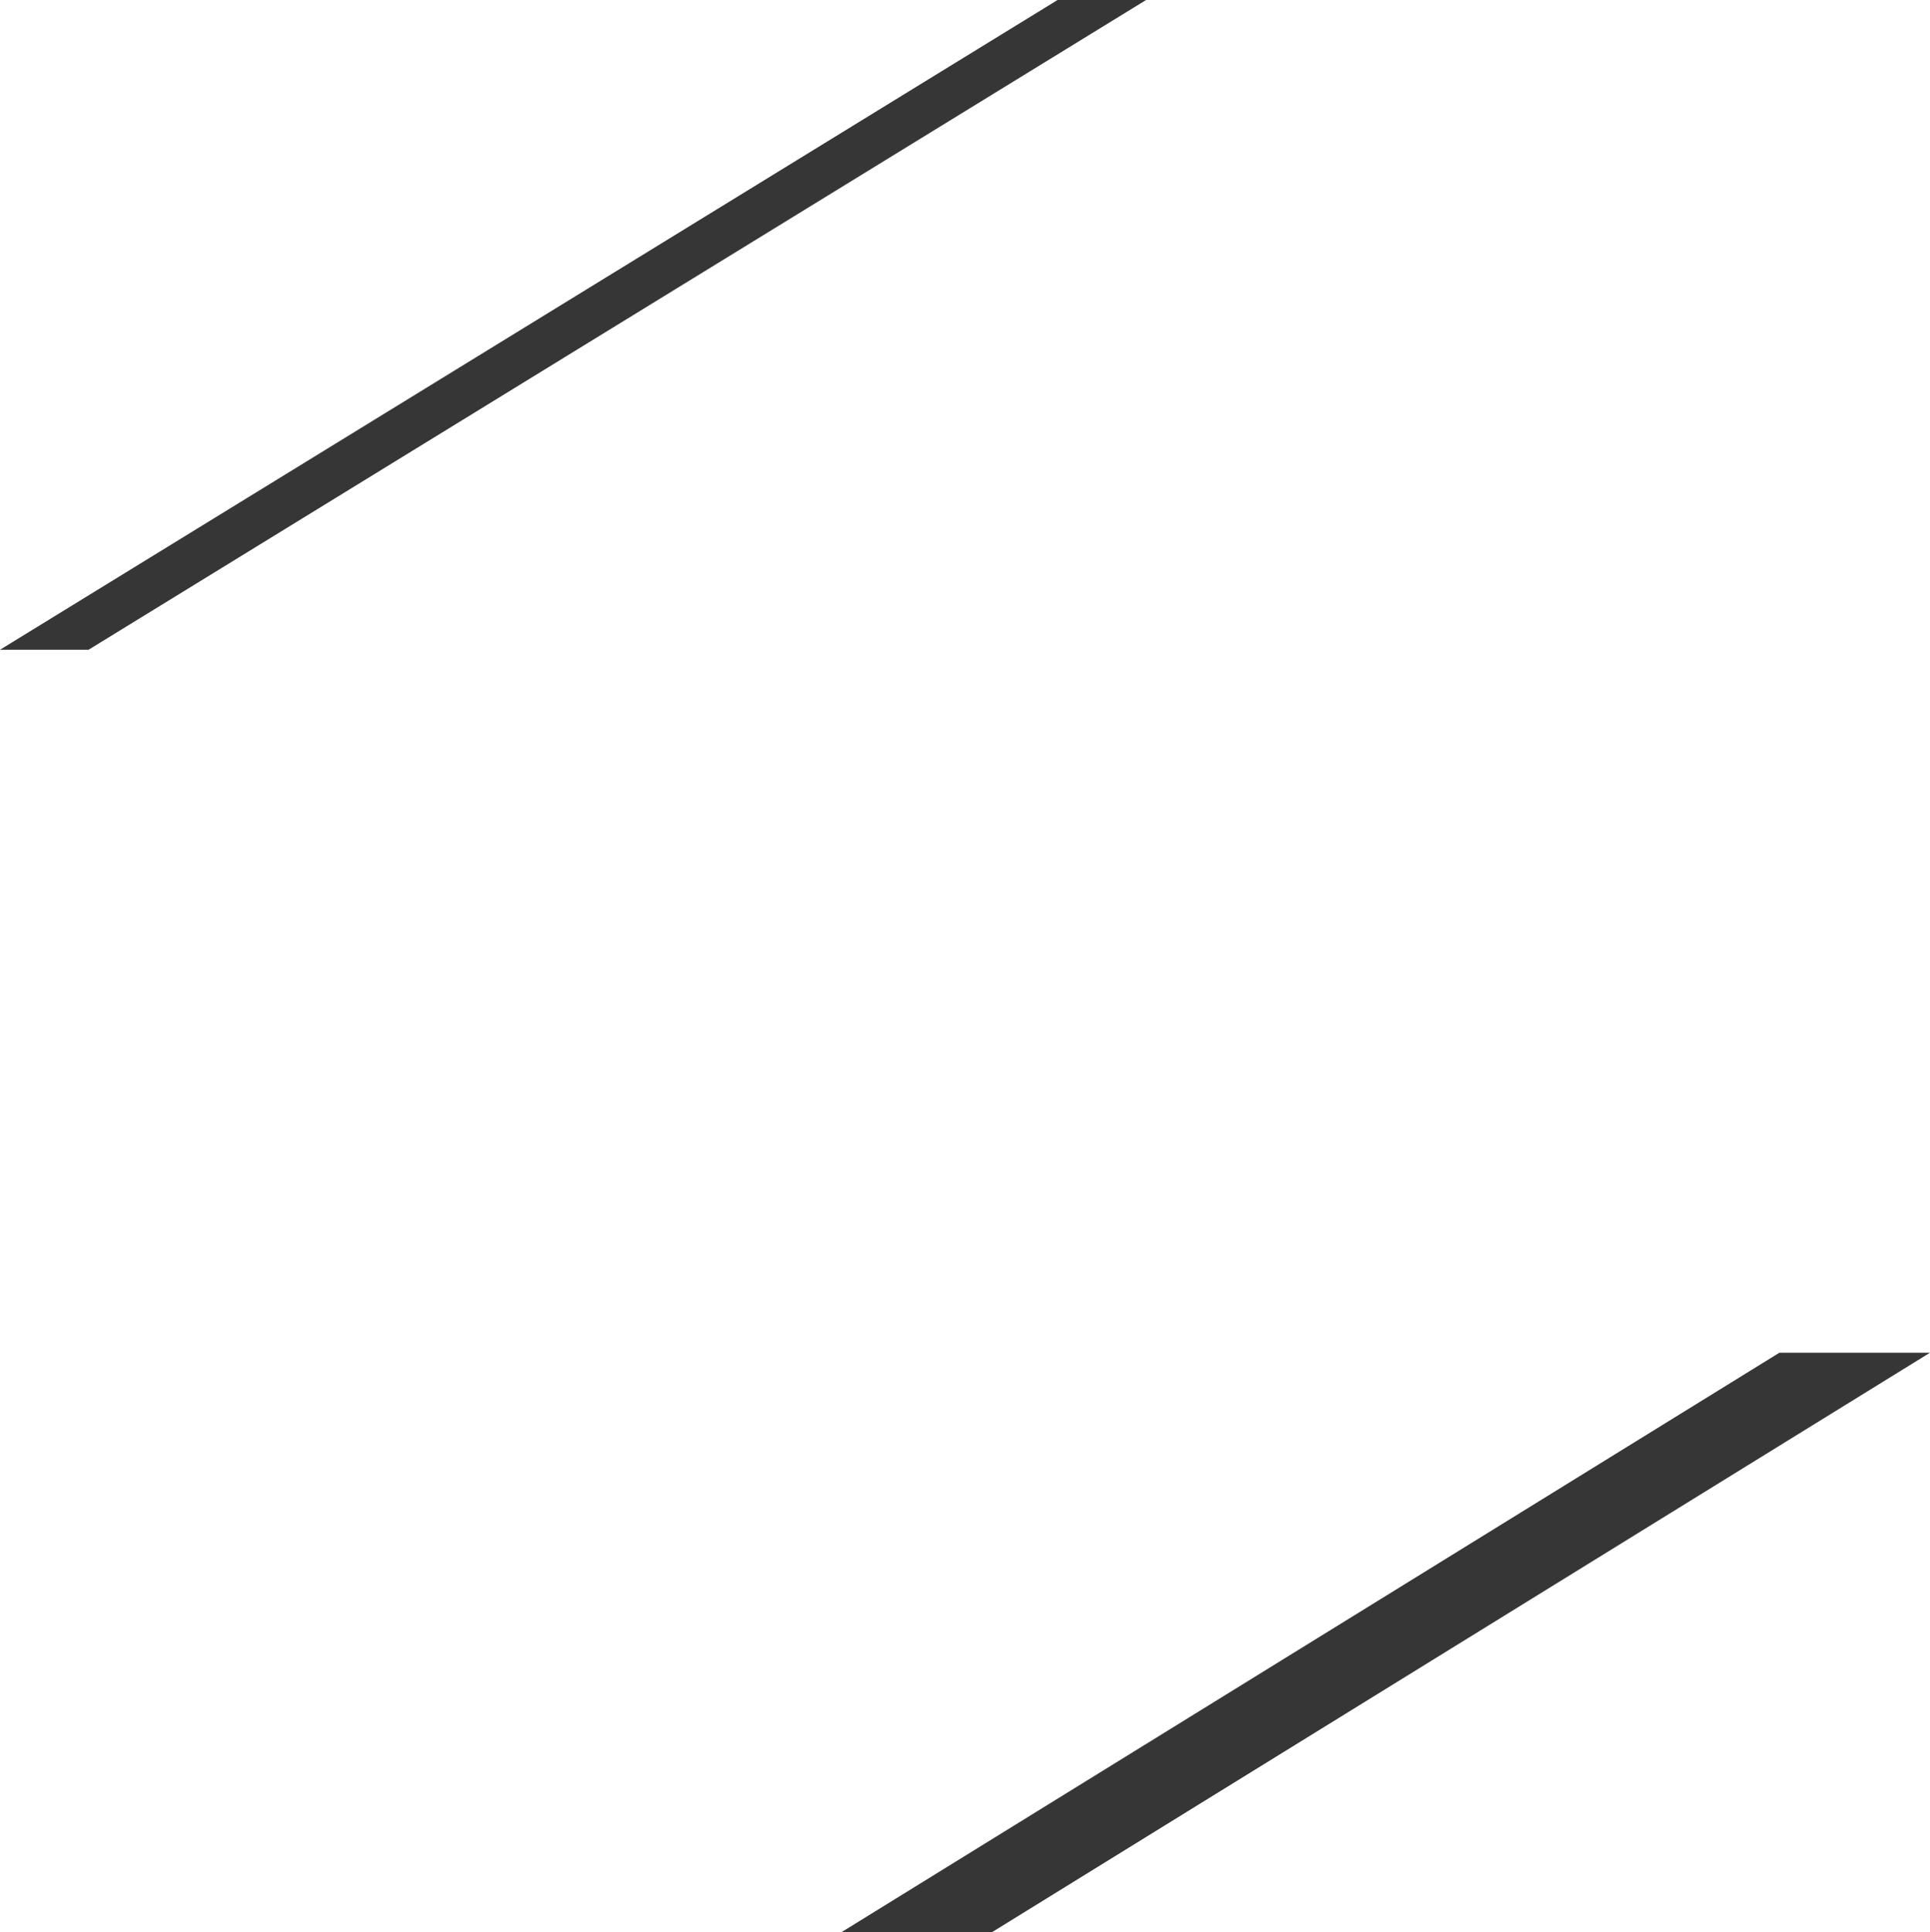
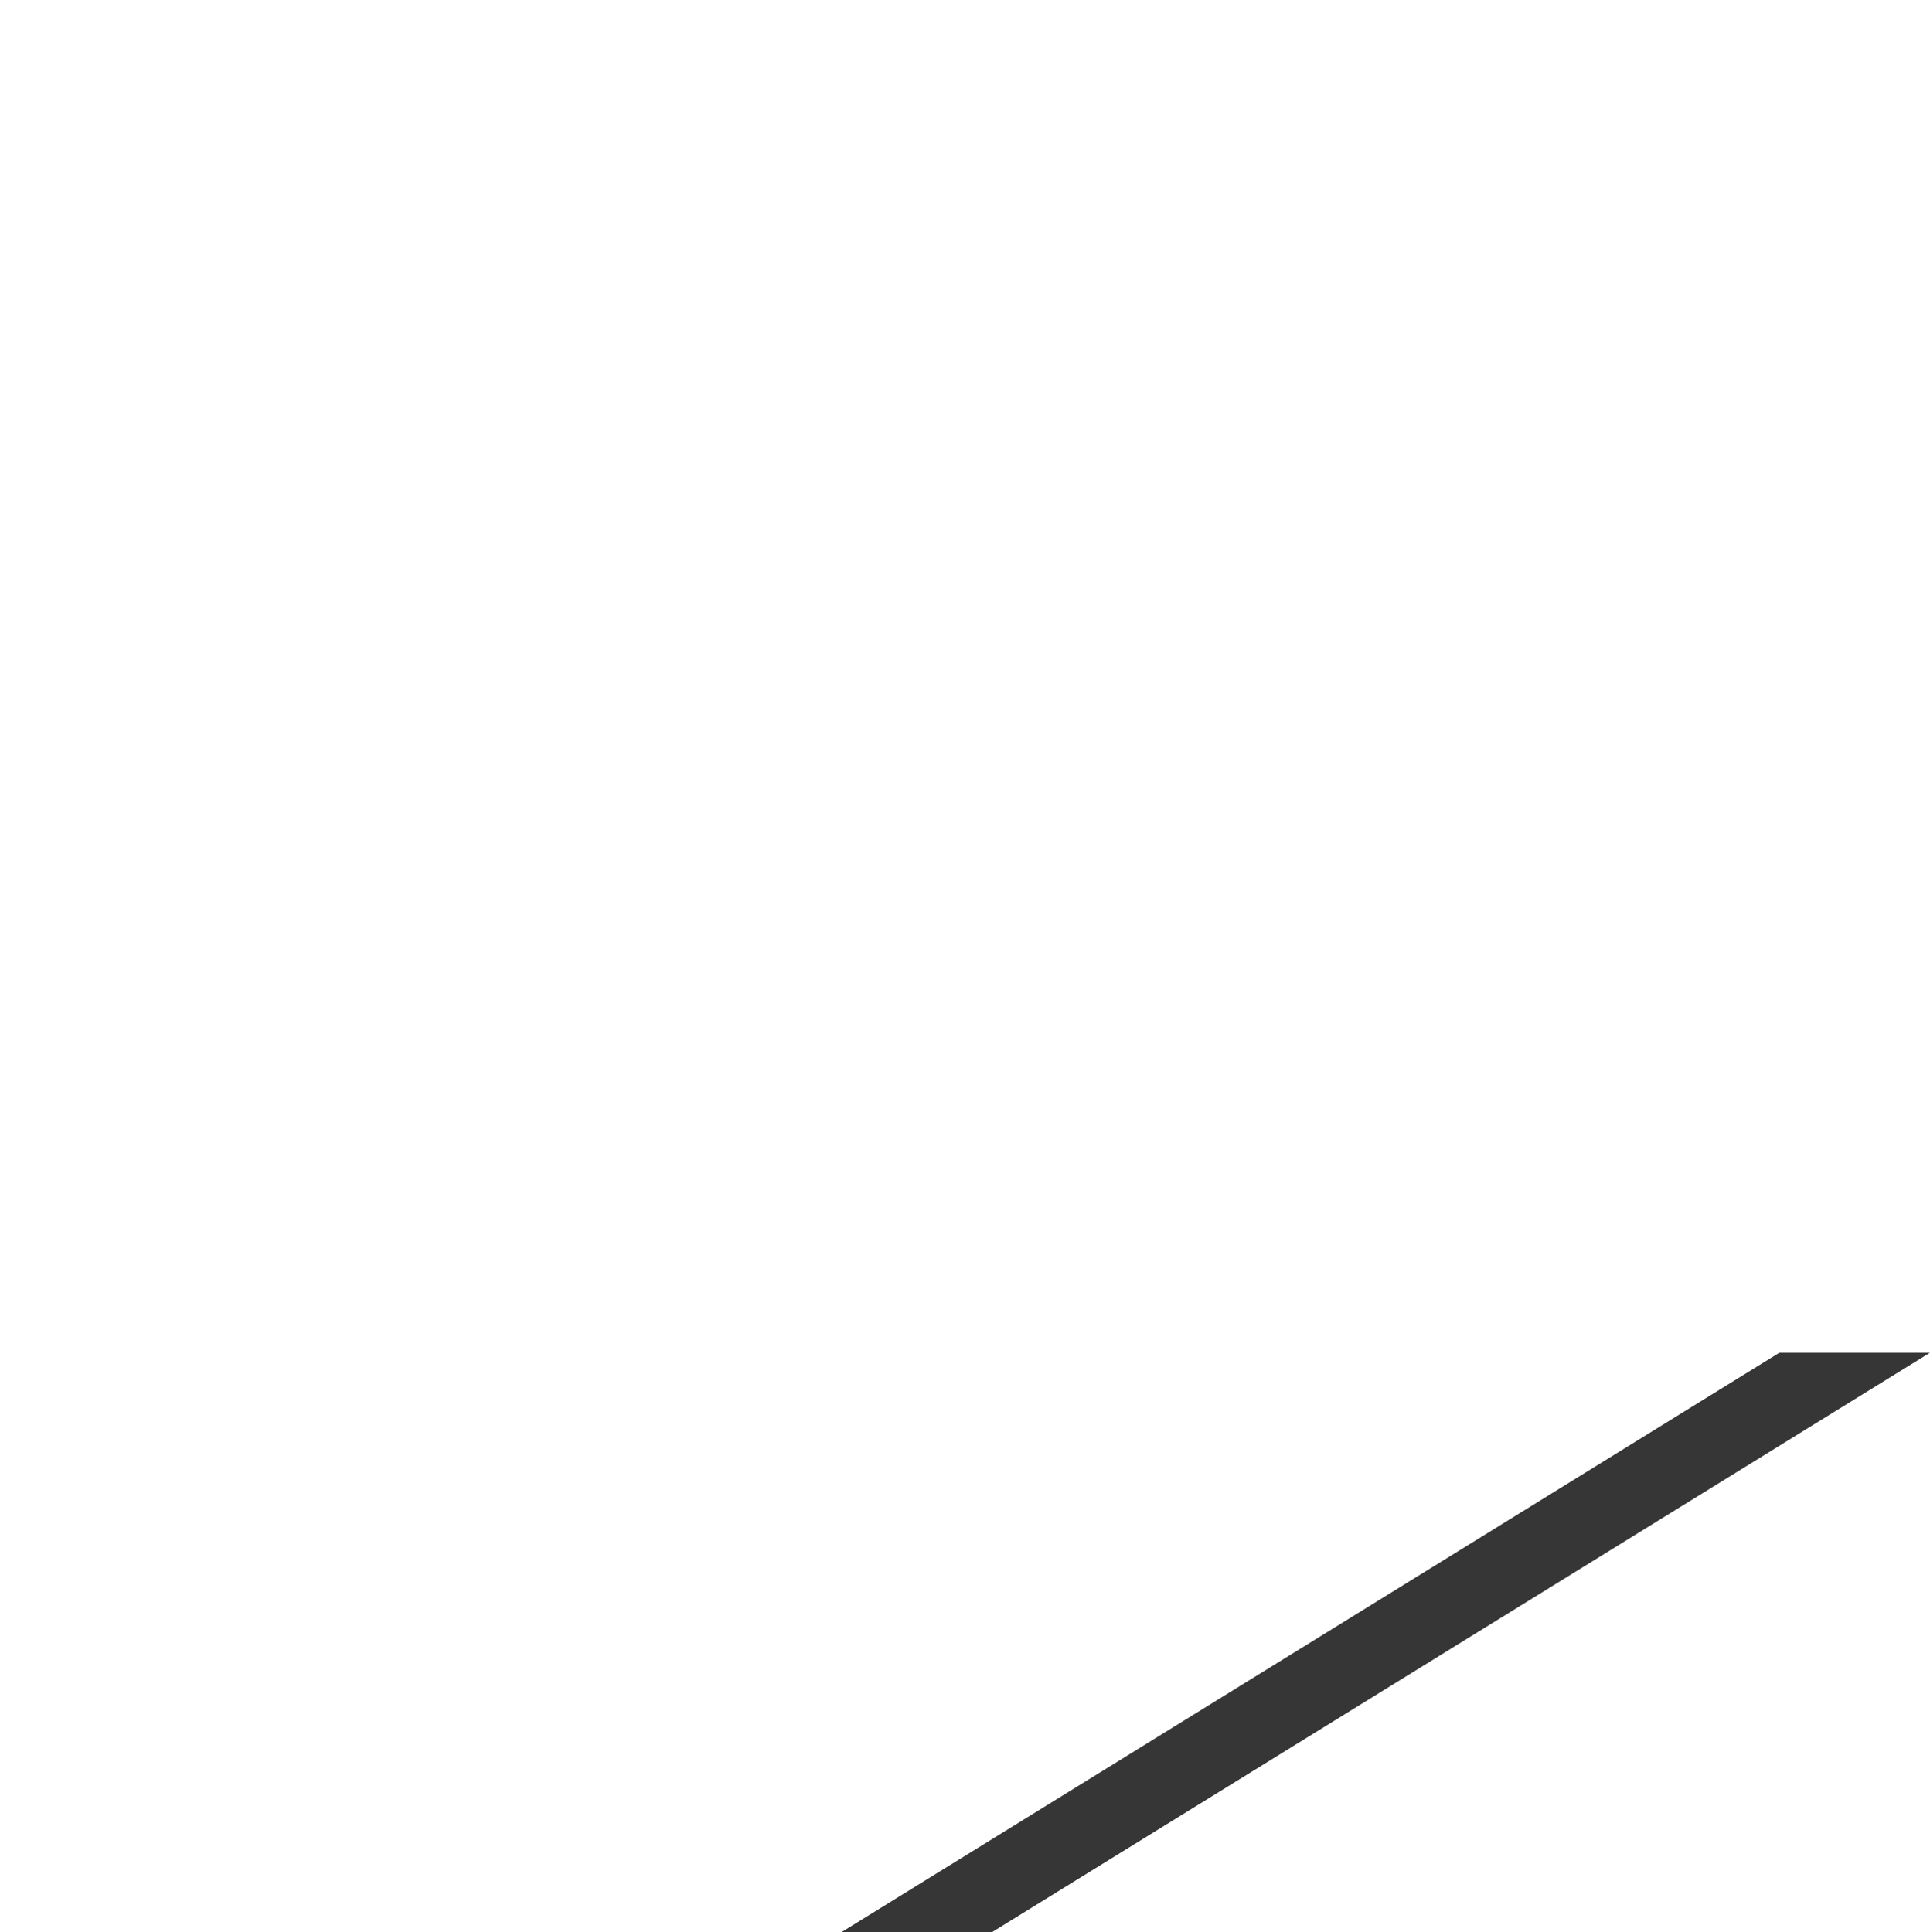
<svg xmlns="http://www.w3.org/2000/svg" width="295.228" height="295.621" viewBox="0 0 295.228 295.621">
  <g id="Group_10" data-name="Group 10" transform="translate(-1612 116.41)">
    <path id="Rectangle_2_copy_8" data-name="Rectangle 2 copy 8" d="M2316.192,416.393h23.035l-143.5,88.665H2172.7Z" transform="translate(-432 -325.847)" fill="#363636" fill-rule="evenodd" />
-     <path id="Rectangle_2_copy_3" data-name="Rectangle 2 copy 3" d="M2724.773,151h13.543l-161.773,99.41H2563Z" transform="translate(-951 -267.41)" fill="#363636" fill-rule="evenodd" />
  </g>
</svg>